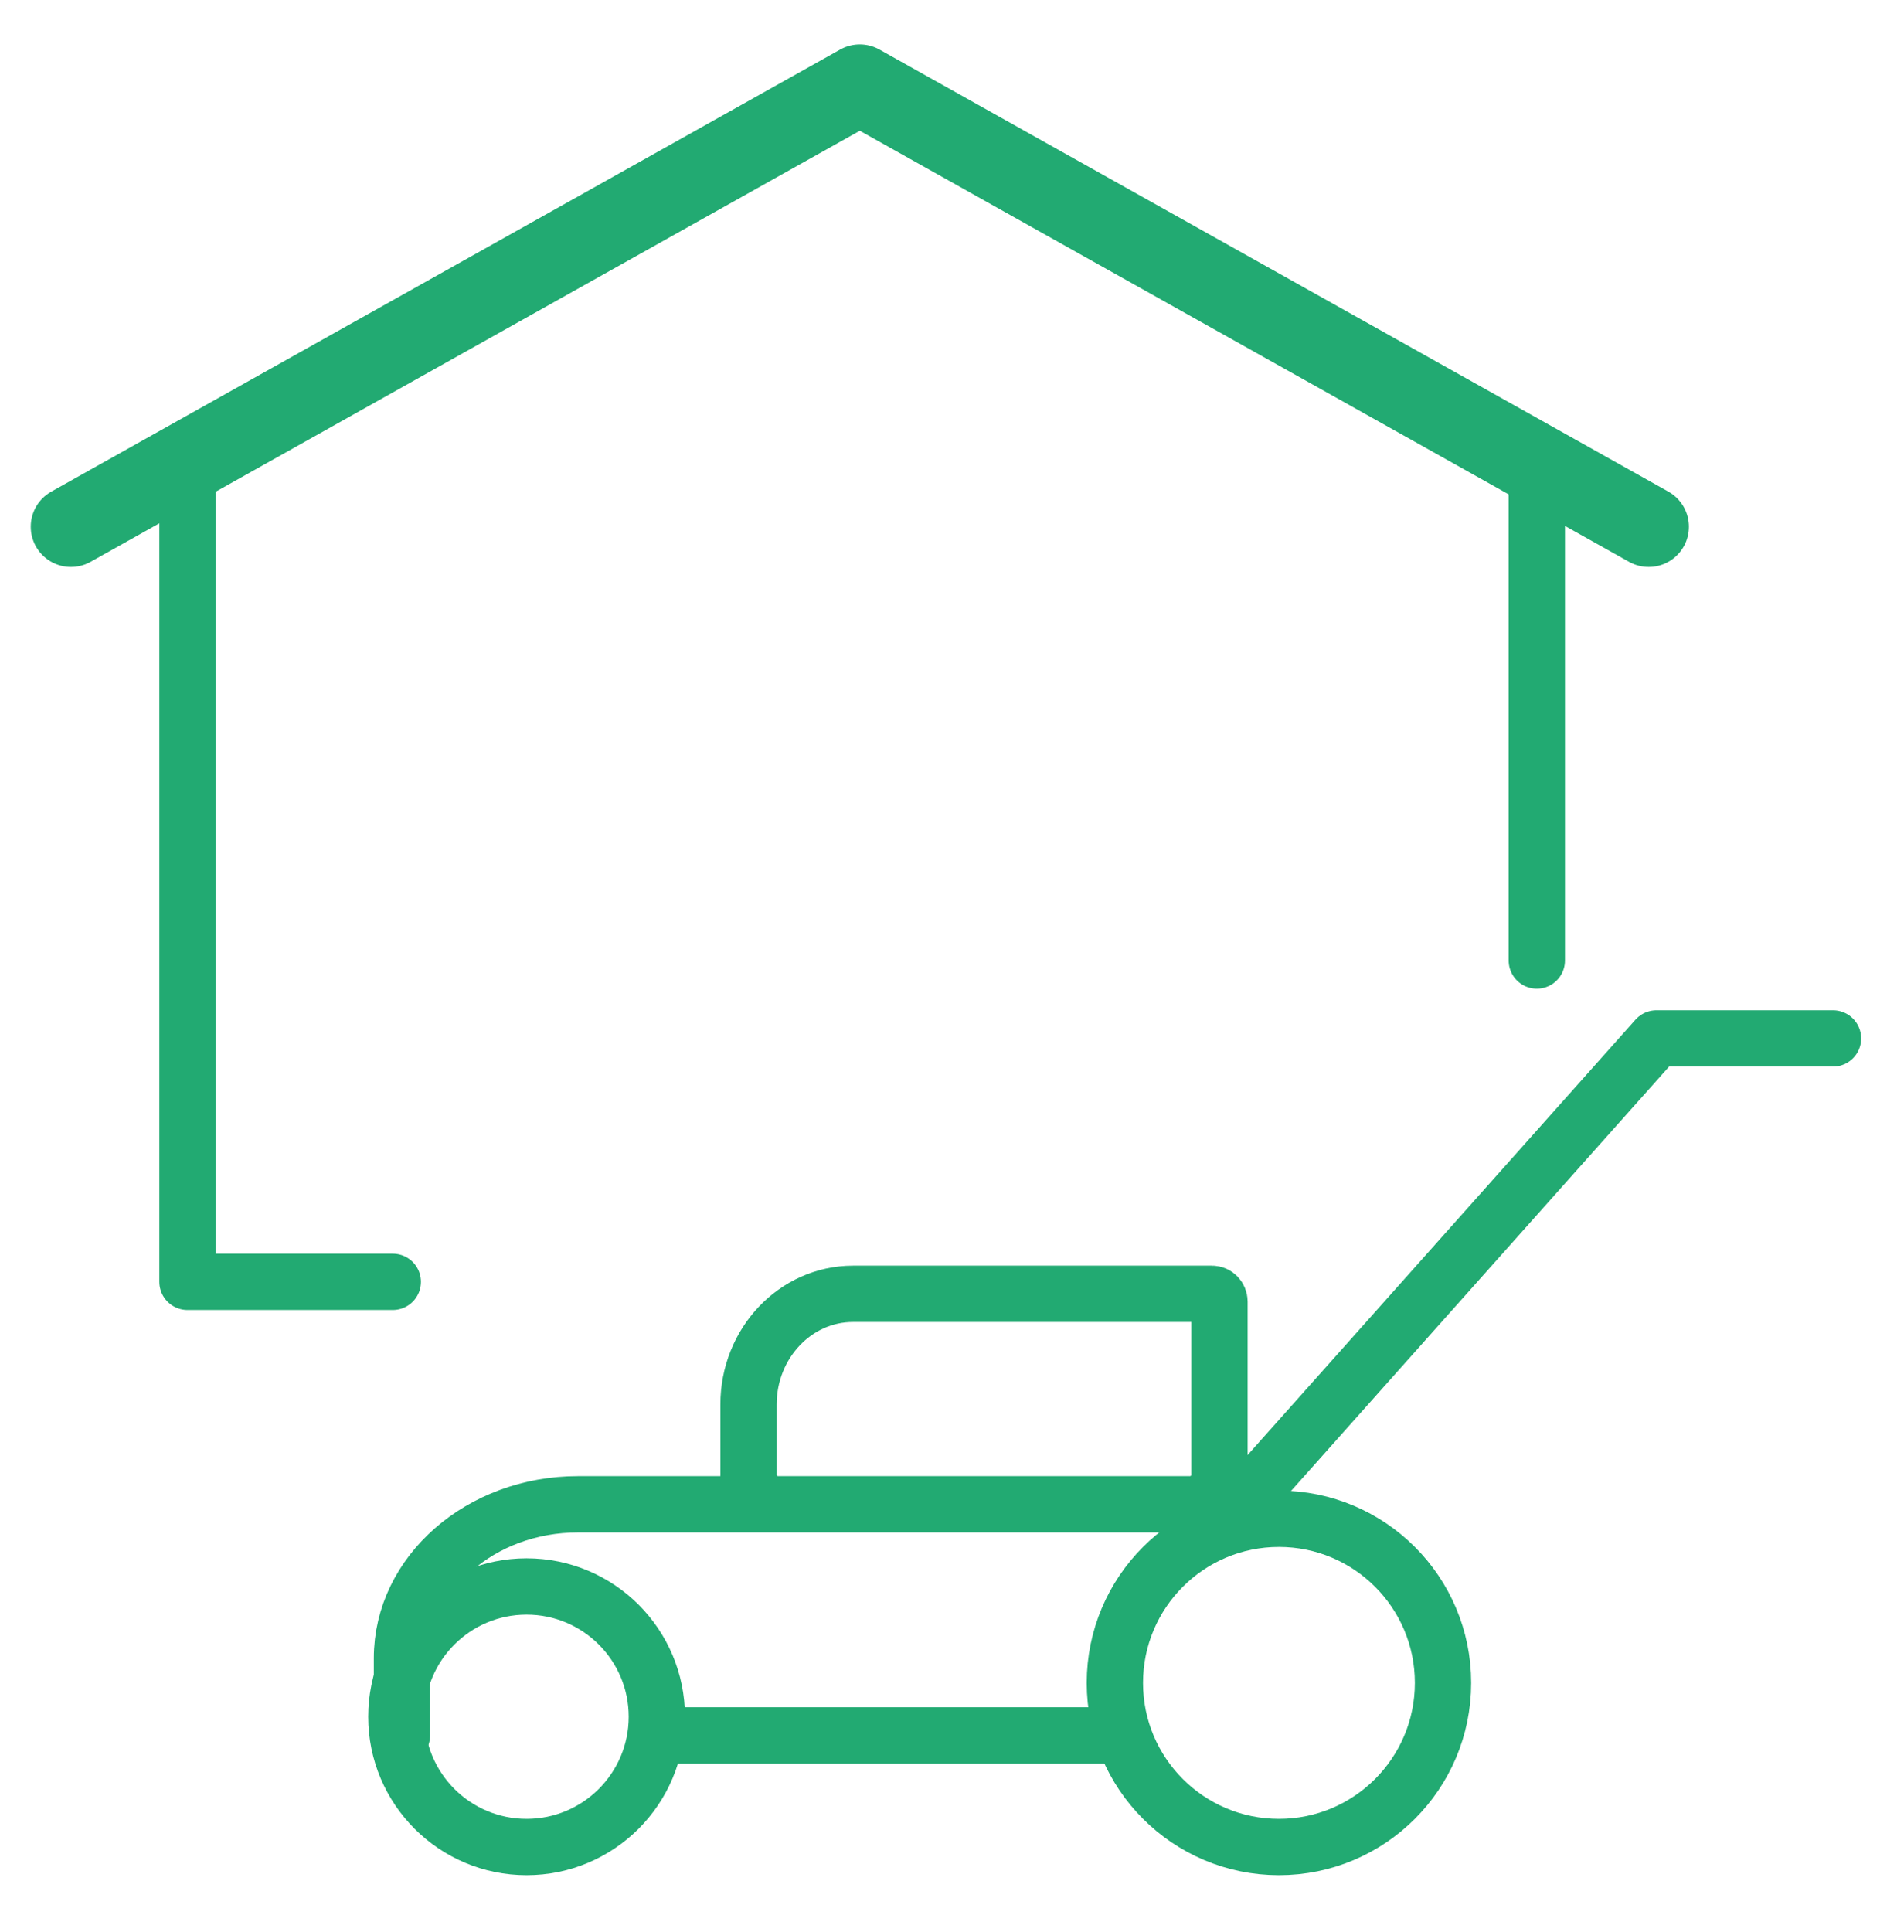
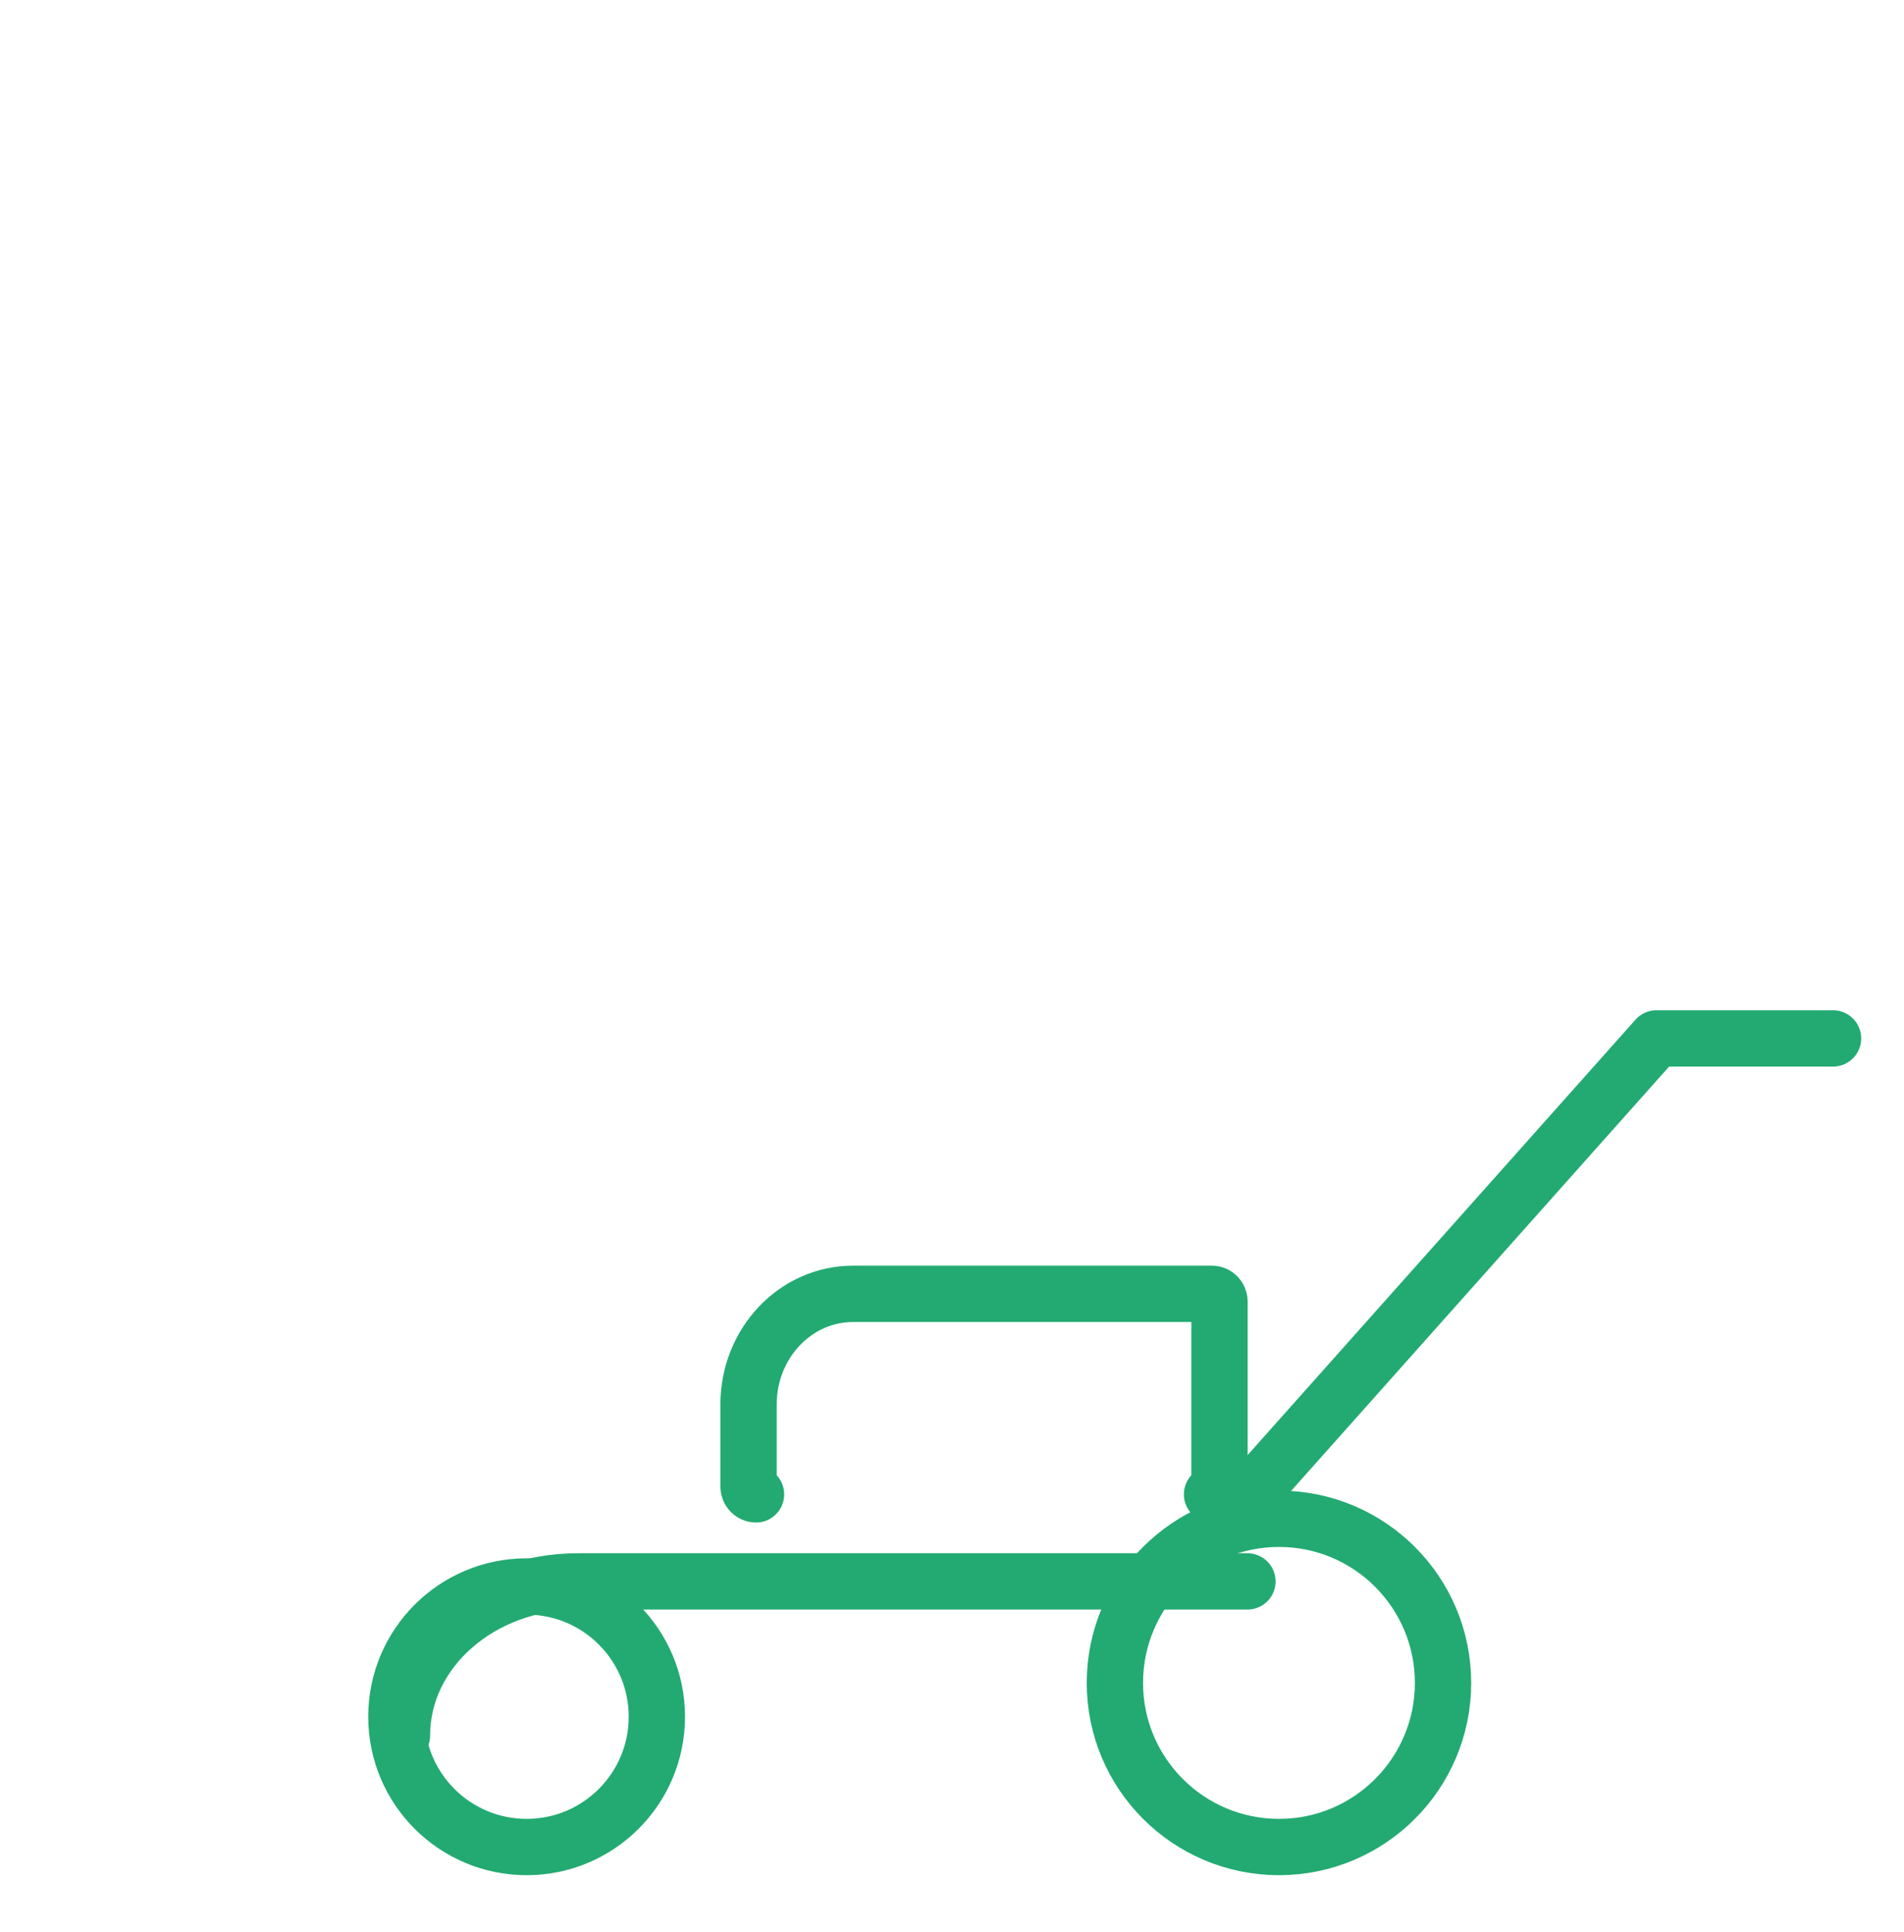
<svg xmlns="http://www.w3.org/2000/svg" id="Vrstva_1" data-name="Vrstva 1" viewBox="0 0 71.02 72.03">
  <defs>
    <style>
      .cls-1 {
        stroke-width: 3px;
      }

      .cls-1, .cls-2 {
        fill: none;
        stroke: #22aa72;
        stroke-linecap: round;
        stroke-linejoin: round;
      }

      .cls-2 {
        stroke-width: 2.1px;
      }
    </style>
  </defs>
-   <polyline class="cls-1" points="61.498 19.641 32.072 3.156 2.647 19.641" />
-   <line class="cls-2" x1="57.325" y1="18.309" x2="57.325" y2="35.817" />
-   <polyline class="cls-2" points="6.993 18.118 6.993 47.799 14.652 47.799" />
  <g>
    <circle class="cls-2" cx="47.706" cy="62.754" r="6.12" />
    <circle class="cls-2" cx="19.643" cy="64.016" r="4.858" />
-     <path class="cls-2" d="M14.994,64.71v-2.875c0-3.171,2.94-5.741,6.567-5.741h24.969" />
-     <line class="cls-2" x1="41.726" y1="64.71" x2="25.218" y2="64.71" />
+     <path class="cls-2" d="M14.994,64.71c0-3.171,2.94-5.741,6.567-5.741h24.969" />
    <path class="cls-2" d="M28.2,55.724c-.154,0-.279-.132-.279-.295v-3.057c0-2.279,1.746-4.126,3.899-4.126h13.389c.154,0,.279.132.279.295v6.887c0,.163-.125.295-.279.295" />
    <polyline class="cls-2" points="46.876 55.456 61.788 38.722 68.373 38.722" />
  </g>
</svg>